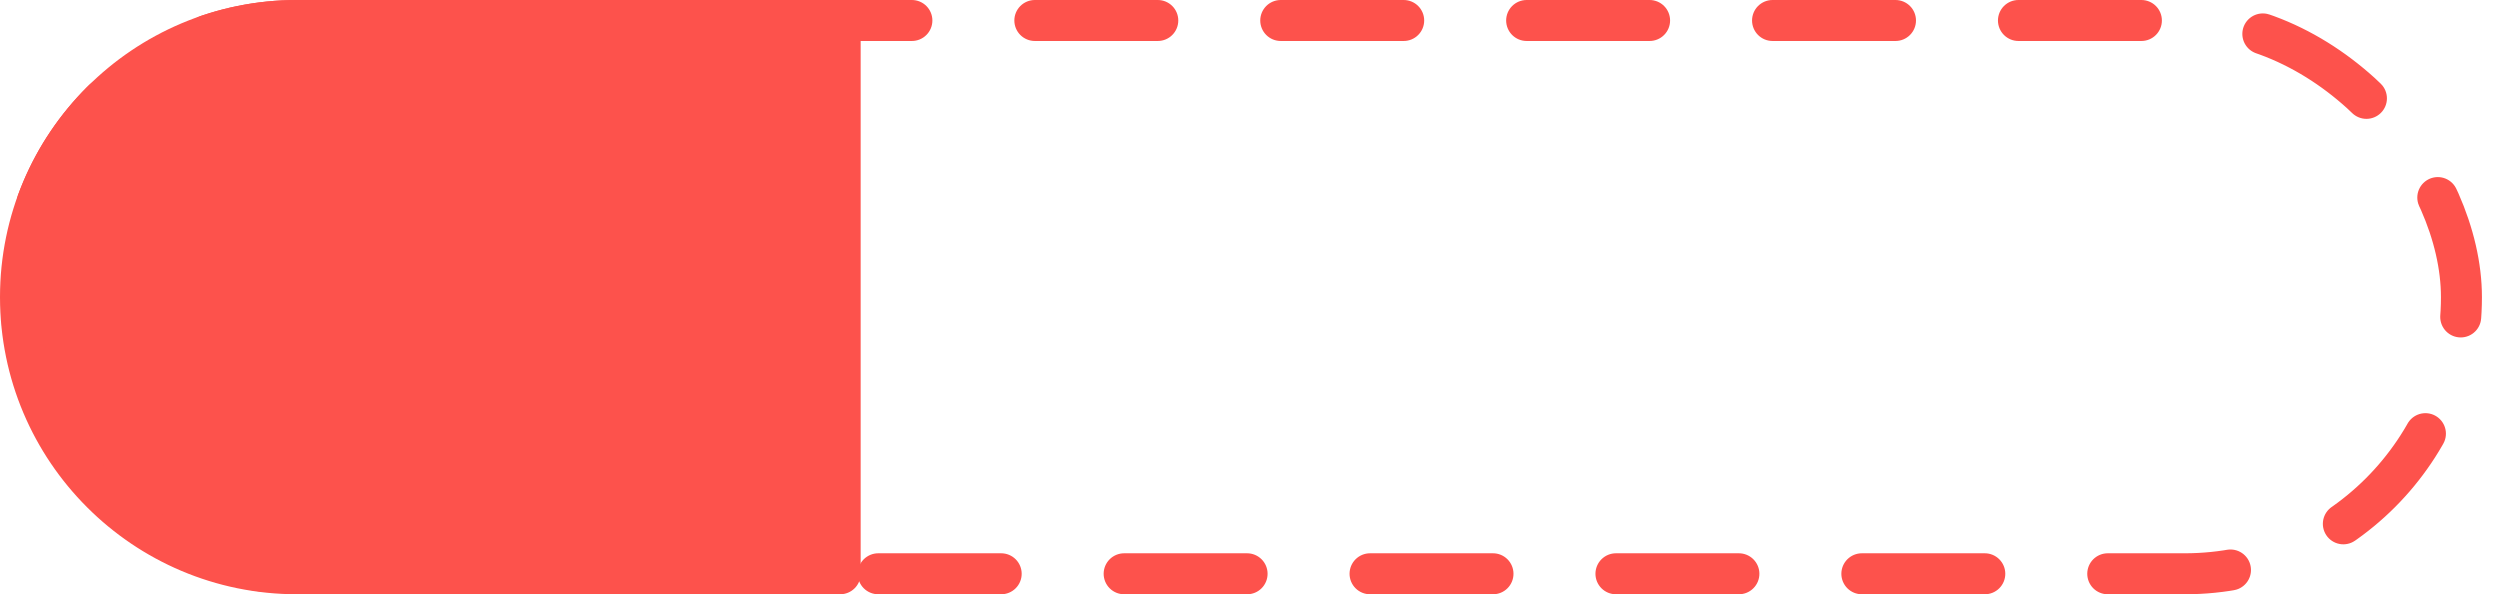
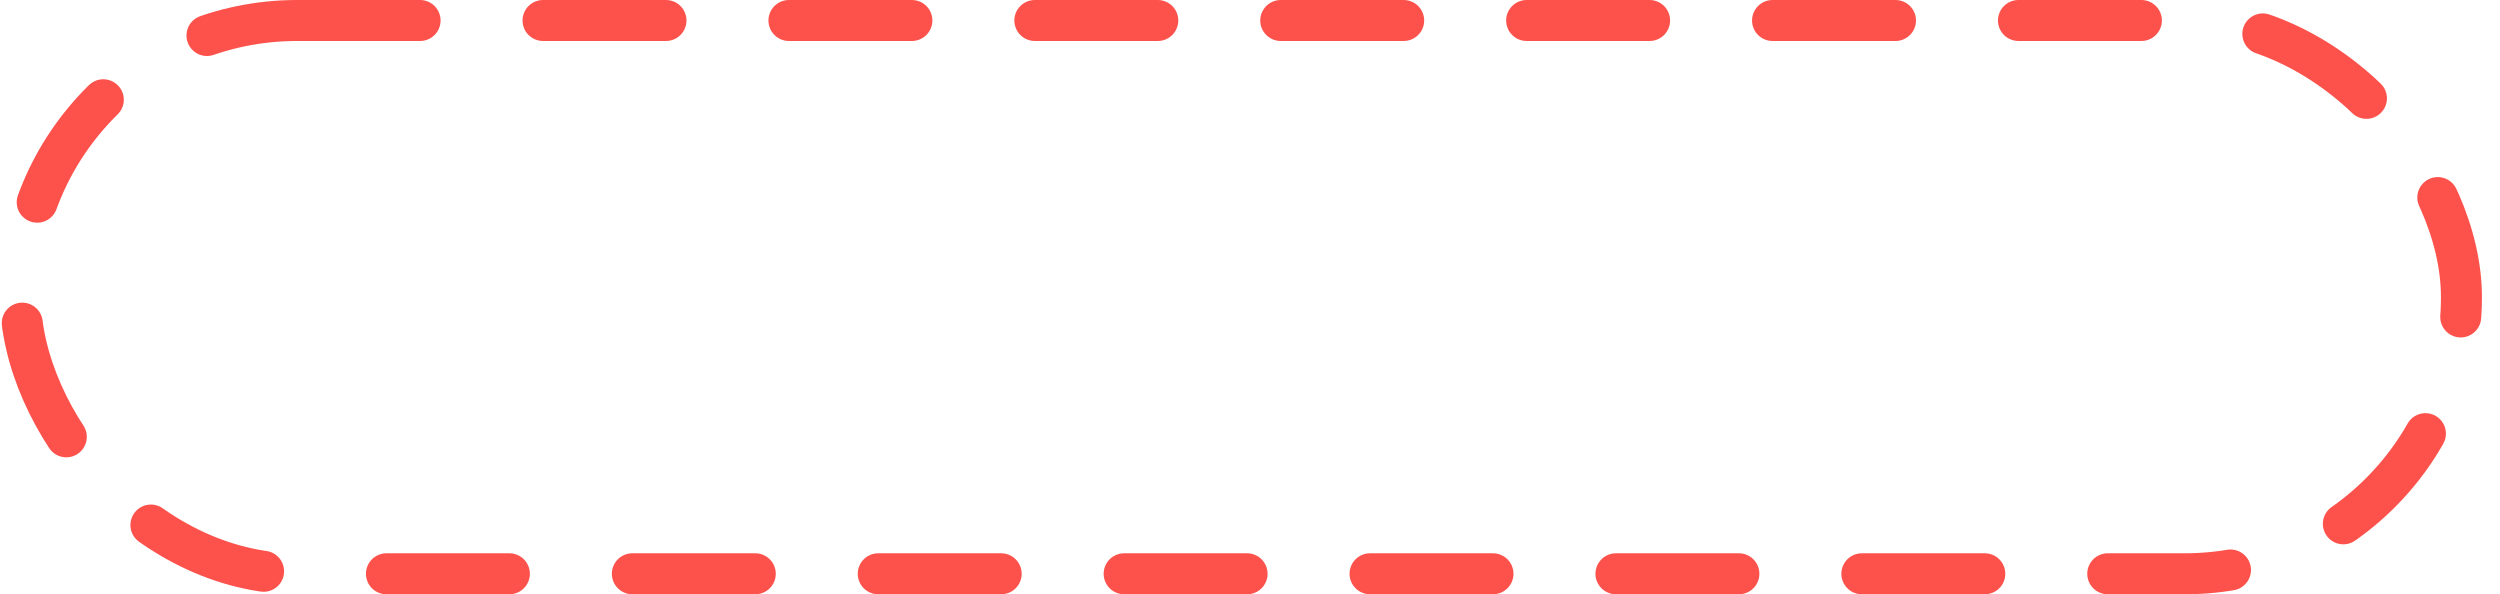
<svg xmlns="http://www.w3.org/2000/svg" width="122" height="29" viewBox="0 0 122 29" fill="none">
  <rect x="1" y="1" width="119.118" height="27" rx="13.5" stroke="#FD524C" stroke-width="2" stroke-linecap="round" stroke-linejoin="round" stroke-dasharray="6 6" />
-   <path d="M1 14.5C1 7.044 7.044 1 14.5 1H41V28H14.5C7.044 28 1 21.956 1 14.5Z" fill="#FD524C" stroke="#FD524C" stroke-width="2" stroke-linecap="round" stroke-linejoin="round" />
</svg>